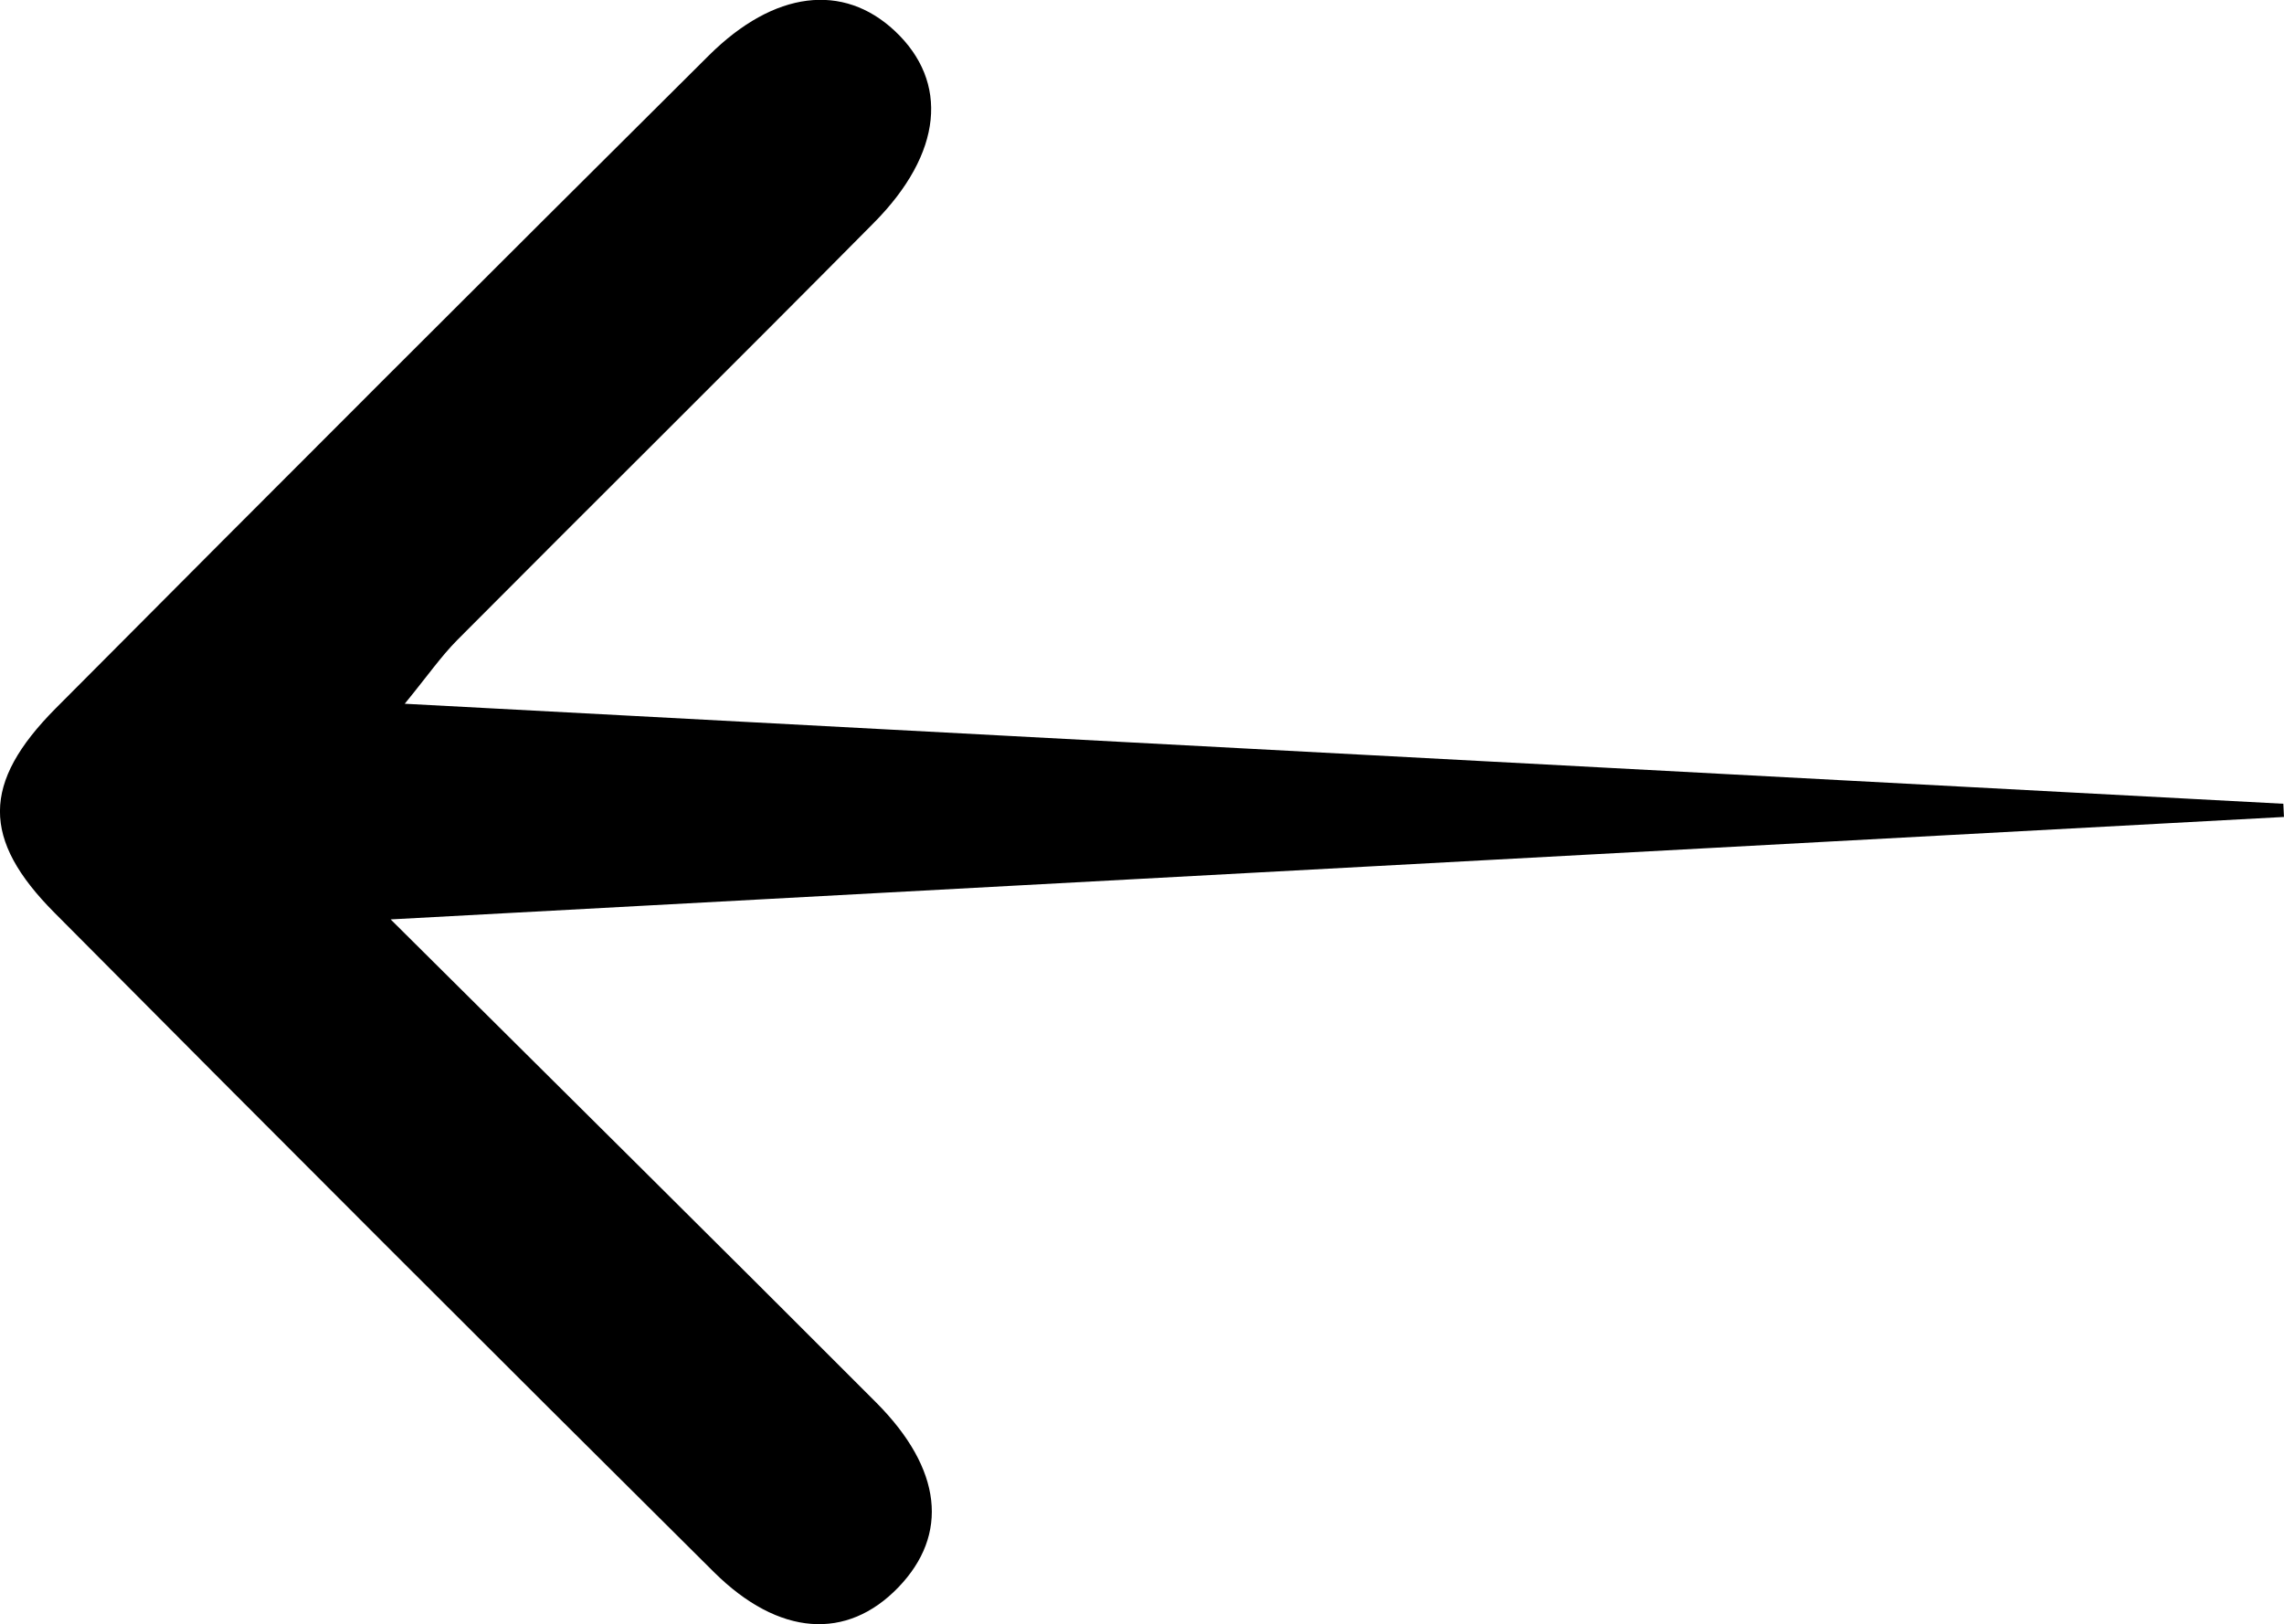
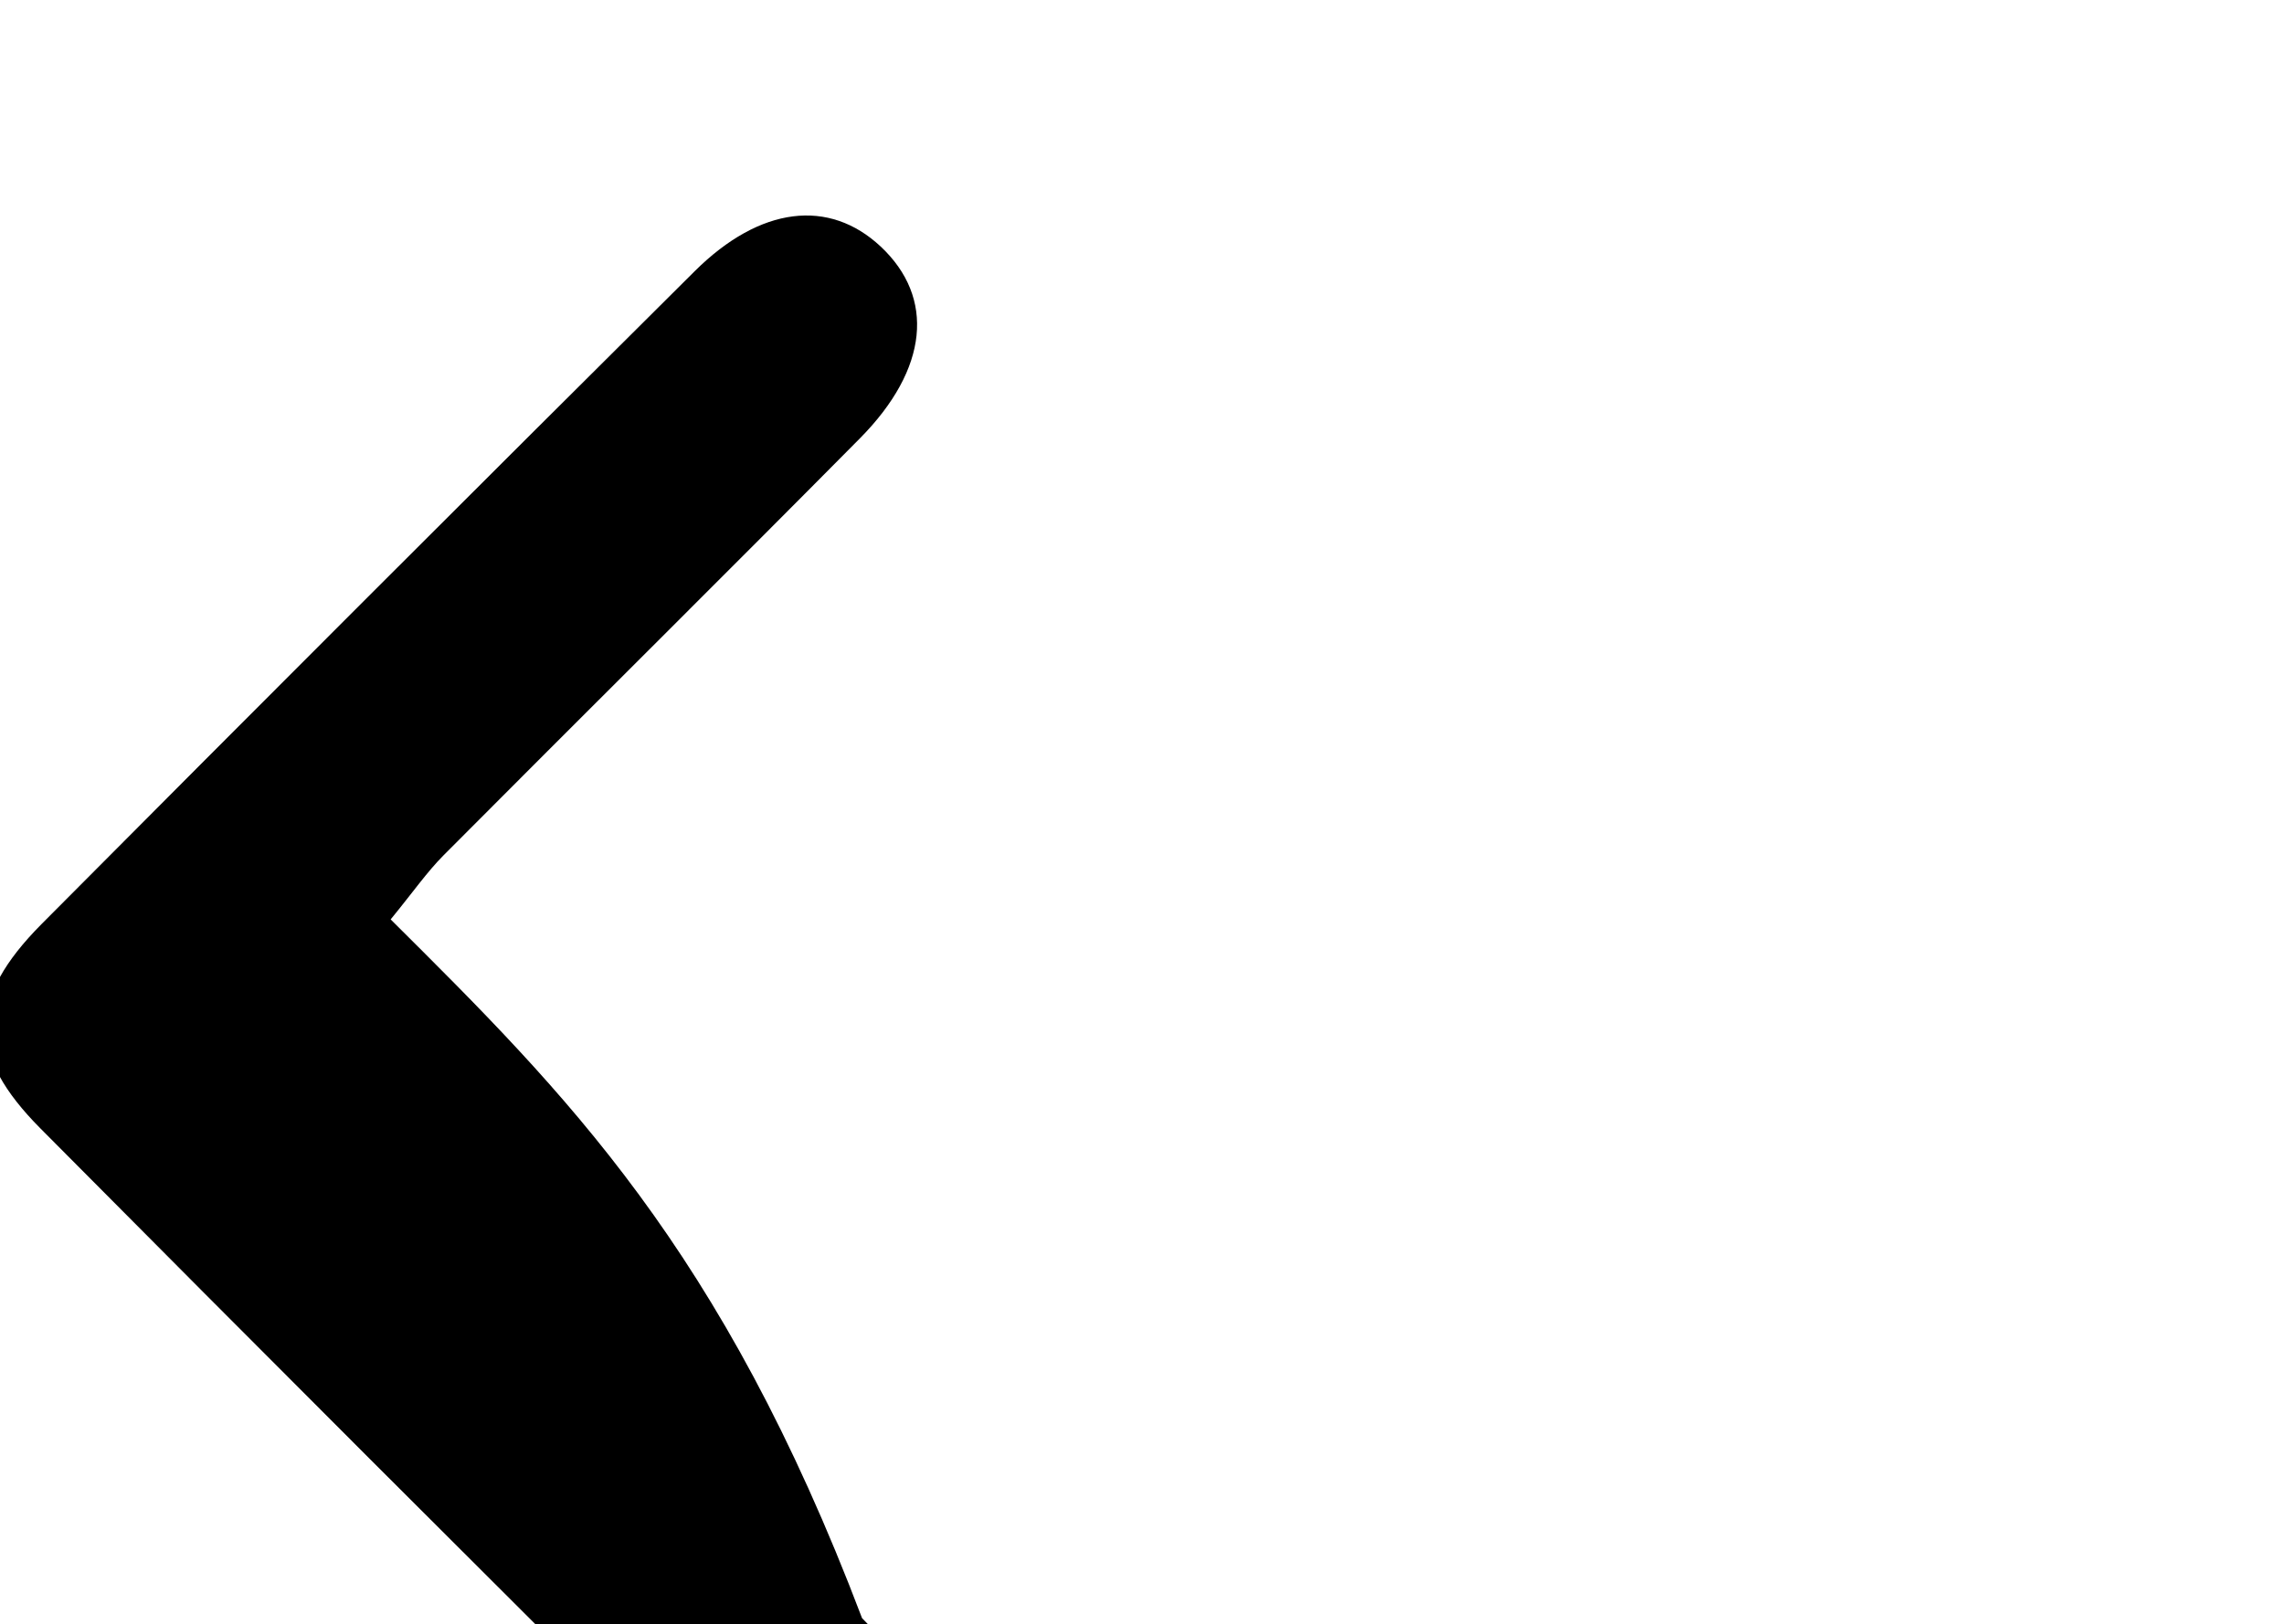
<svg xmlns="http://www.w3.org/2000/svg" width="74.976" height="53.335" viewBox="0 0 74.976 53.335">
-   <path id="Path_4312" data-name="Path 4312" d="M-452.644,405.706l62.151-3.364-.021-.433-61.668-3.284c.747-.912,1.19-1.554,1.732-2.1,4.549-4.573,9.133-9.11,13.671-13.694,2.26-2.283,2.472-4.623.682-6.3-1.689-1.58-3.95-1.329-6.1.806q-10.753,10.69-21.445,21.441c-2.429,2.448-2.431,4.3-.039,6.708q10.784,10.862,21.645,21.647c2.137,2.122,4.372,2.252,6.055.507,1.668-1.73,1.455-3.883-.727-6.073C-441.789,416.472-446.912,411.408-452.644,405.706Z" transform="translate(465.468 -375.518)" />
+   <path id="Path_4312" data-name="Path 4312" d="M-452.644,405.706c.747-.912,1.19-1.554,1.732-2.1,4.549-4.573,9.133-9.11,13.671-13.694,2.26-2.283,2.472-4.623.682-6.3-1.689-1.58-3.95-1.329-6.1.806q-10.753,10.69-21.445,21.441c-2.429,2.448-2.431,4.3-.039,6.708q10.784,10.862,21.645,21.647c2.137,2.122,4.372,2.252,6.055.507,1.668-1.73,1.455-3.883-.727-6.073C-441.789,416.472-446.912,411.408-452.644,405.706Z" transform="translate(465.468 -375.518)" />
</svg>